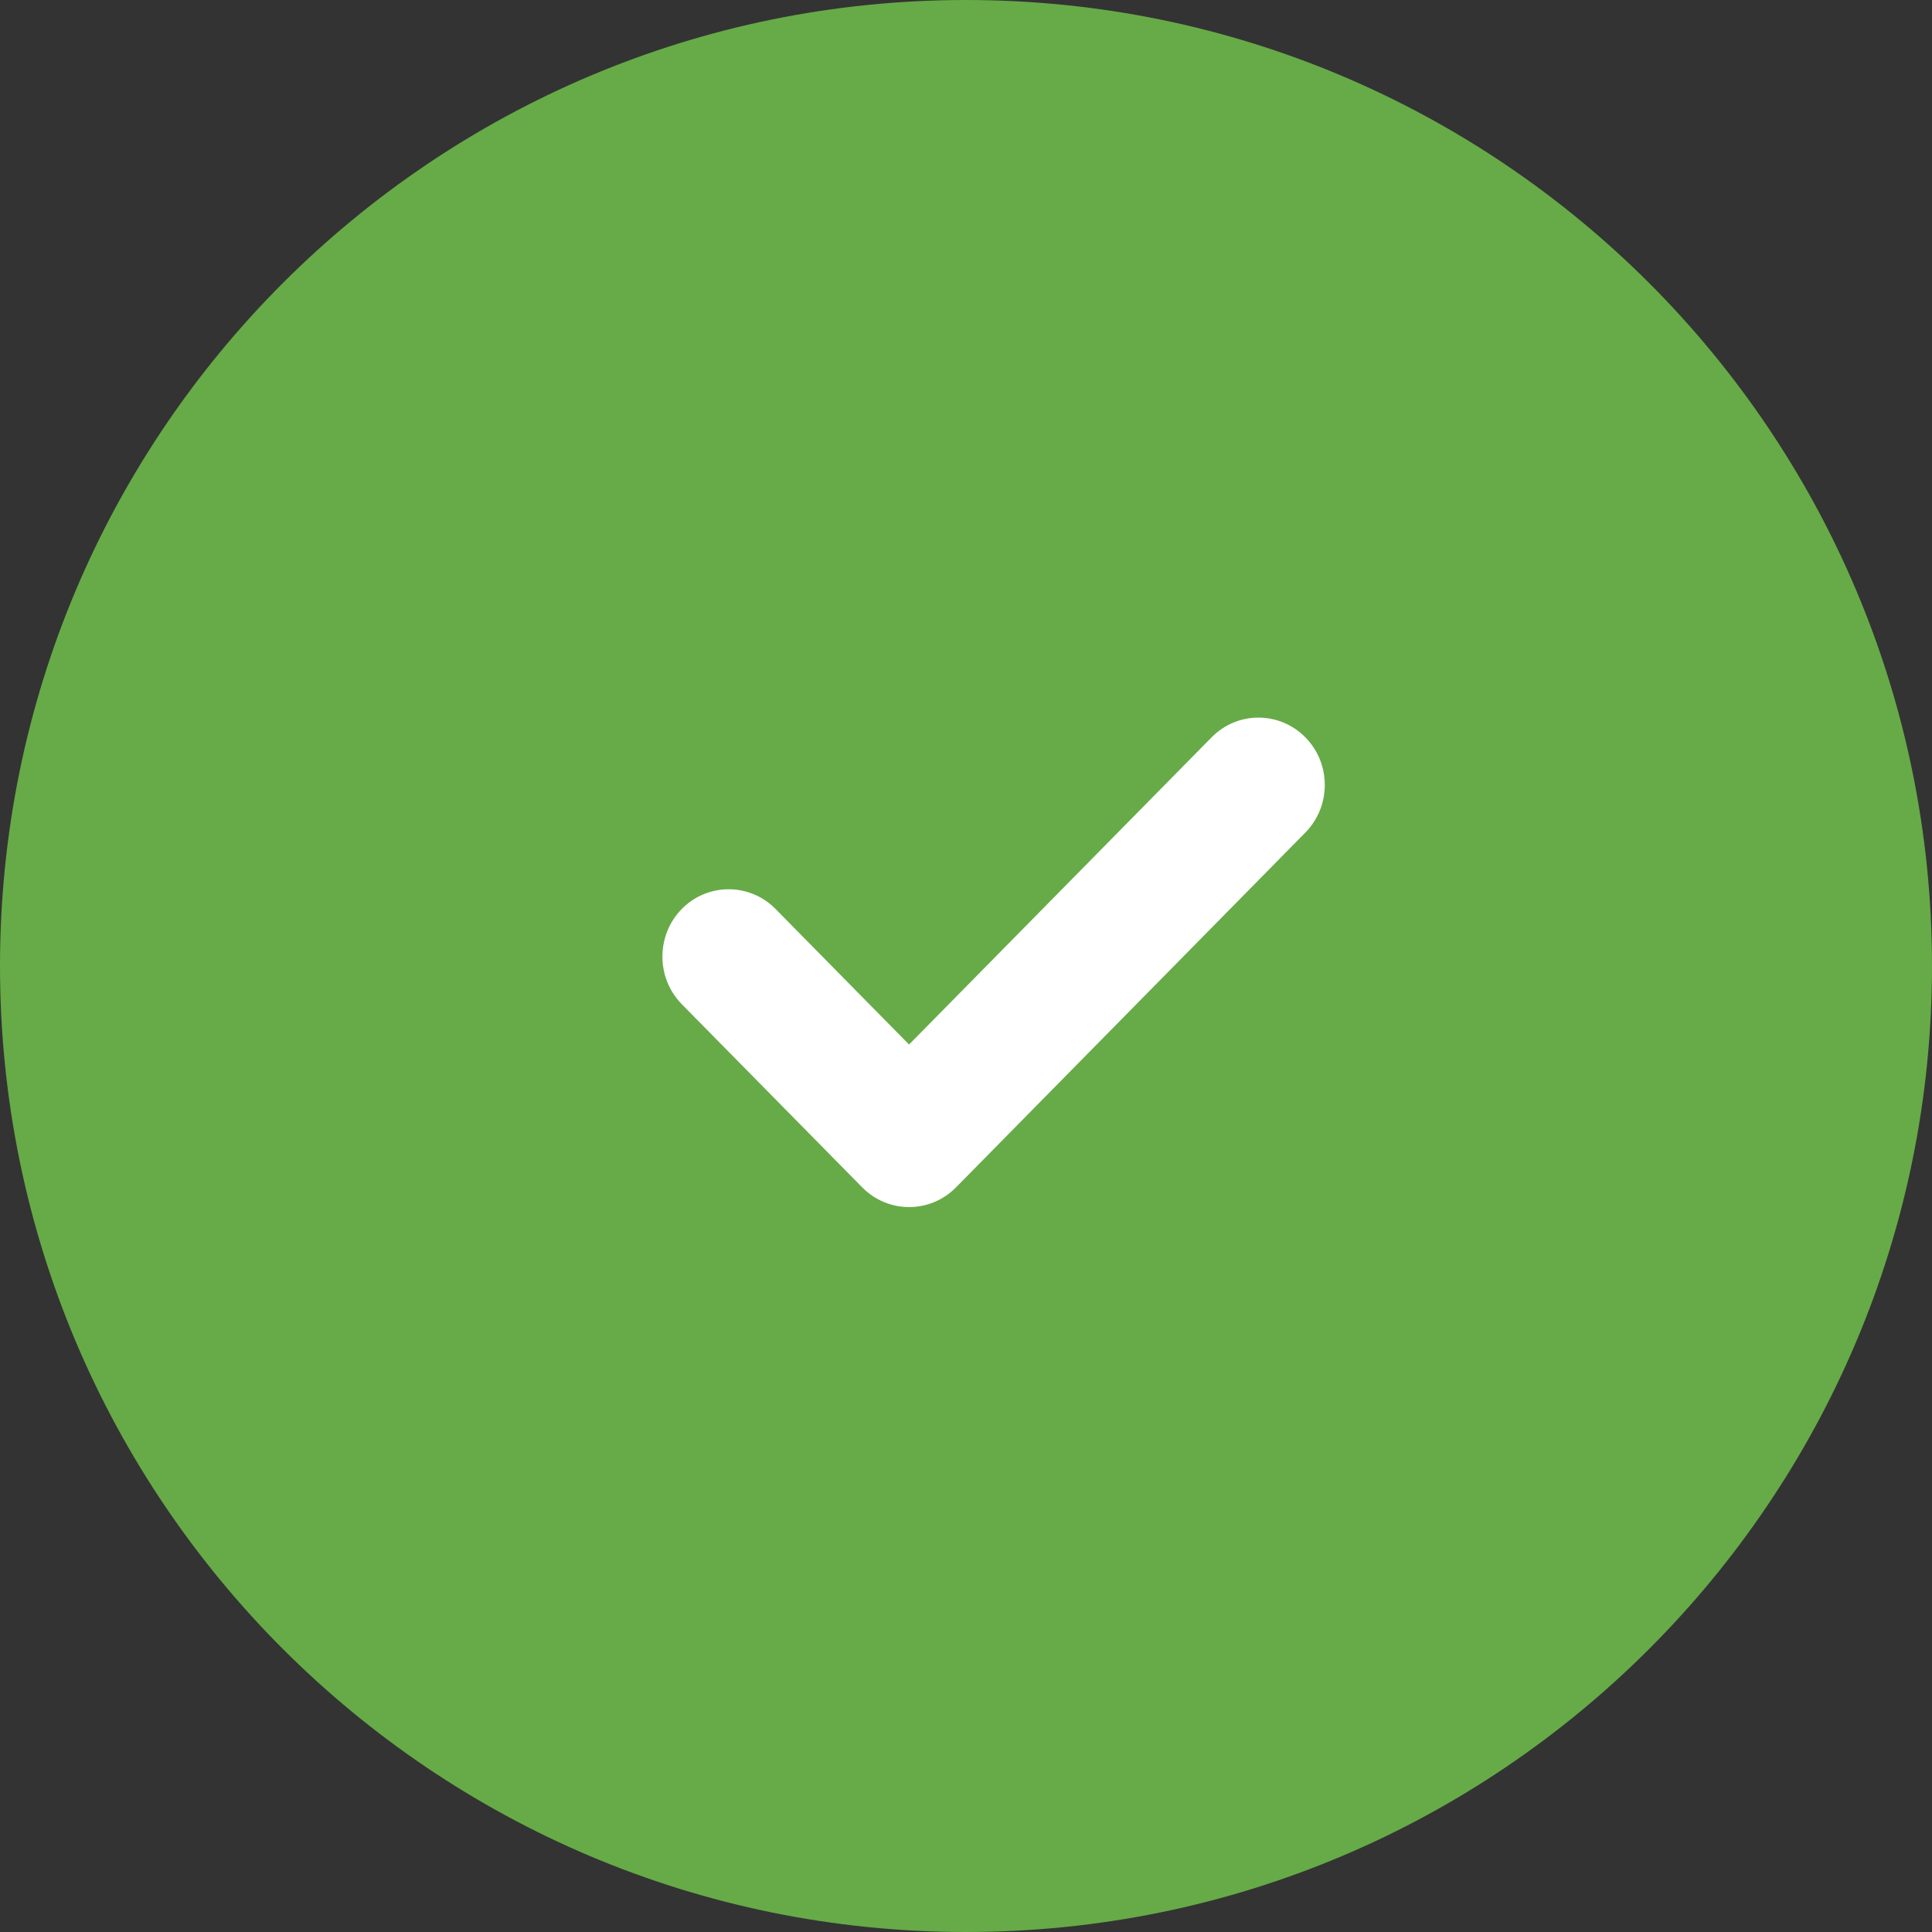
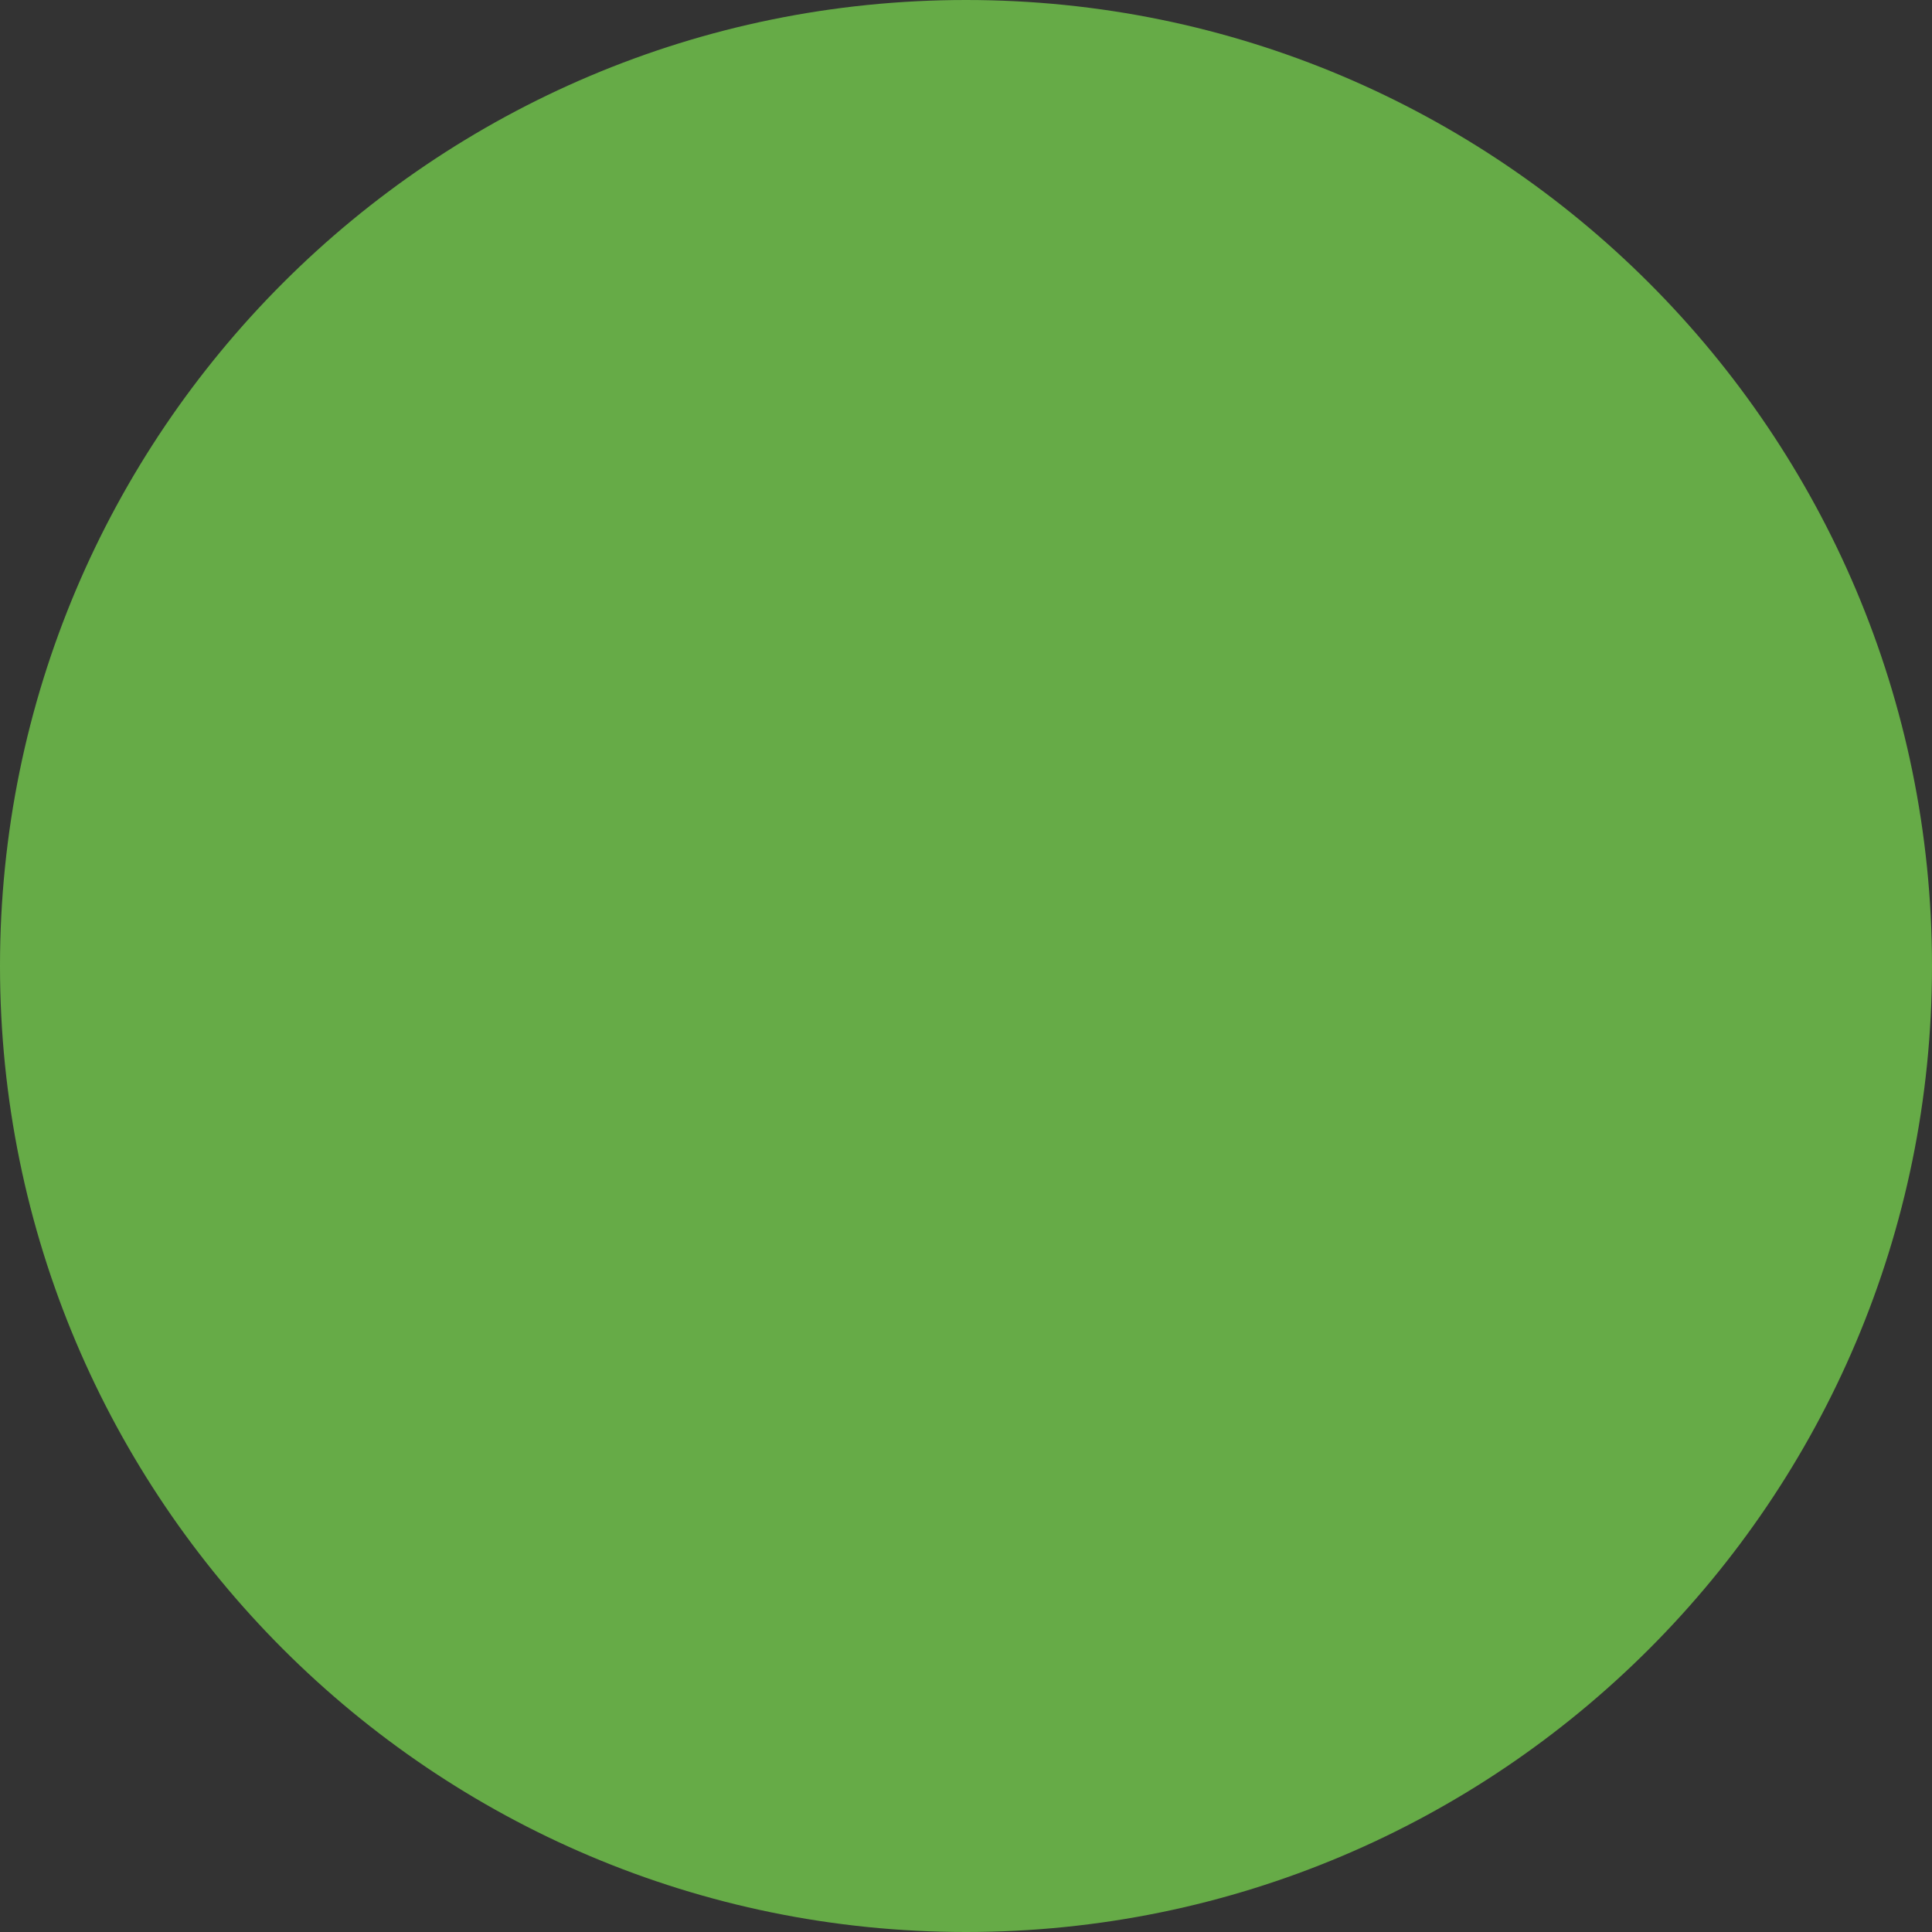
<svg xmlns="http://www.w3.org/2000/svg" width="17" height="17" viewBox="0 0 17 17" fill="none">
  <rect x="0" y="0" width="17" height="17" fill="#333333" stroke="none" />
  <path d="M8.5 17C13.194 17 17 13.194 17 8.5C17 3.806 13.194 0 8.5 0C3.806 0 0 3.806 0 8.5C0 13.194 3.806 17 8.5 17Z" fill="#66AB47" />
-   <path d="M11.486 7.326L8.412 10.448C8.184 10.679 7.815 10.679 7.587 10.448L5.999 8.836C5.772 8.605 5.772 8.23 5.999 7.998C6.227 7.767 6.596 7.767 6.824 7.998L7.999 9.191L10.661 6.488C10.889 6.256 11.259 6.257 11.486 6.488C11.714 6.719 11.714 7.094 11.486 7.326Z" fill="white" />
</svg>